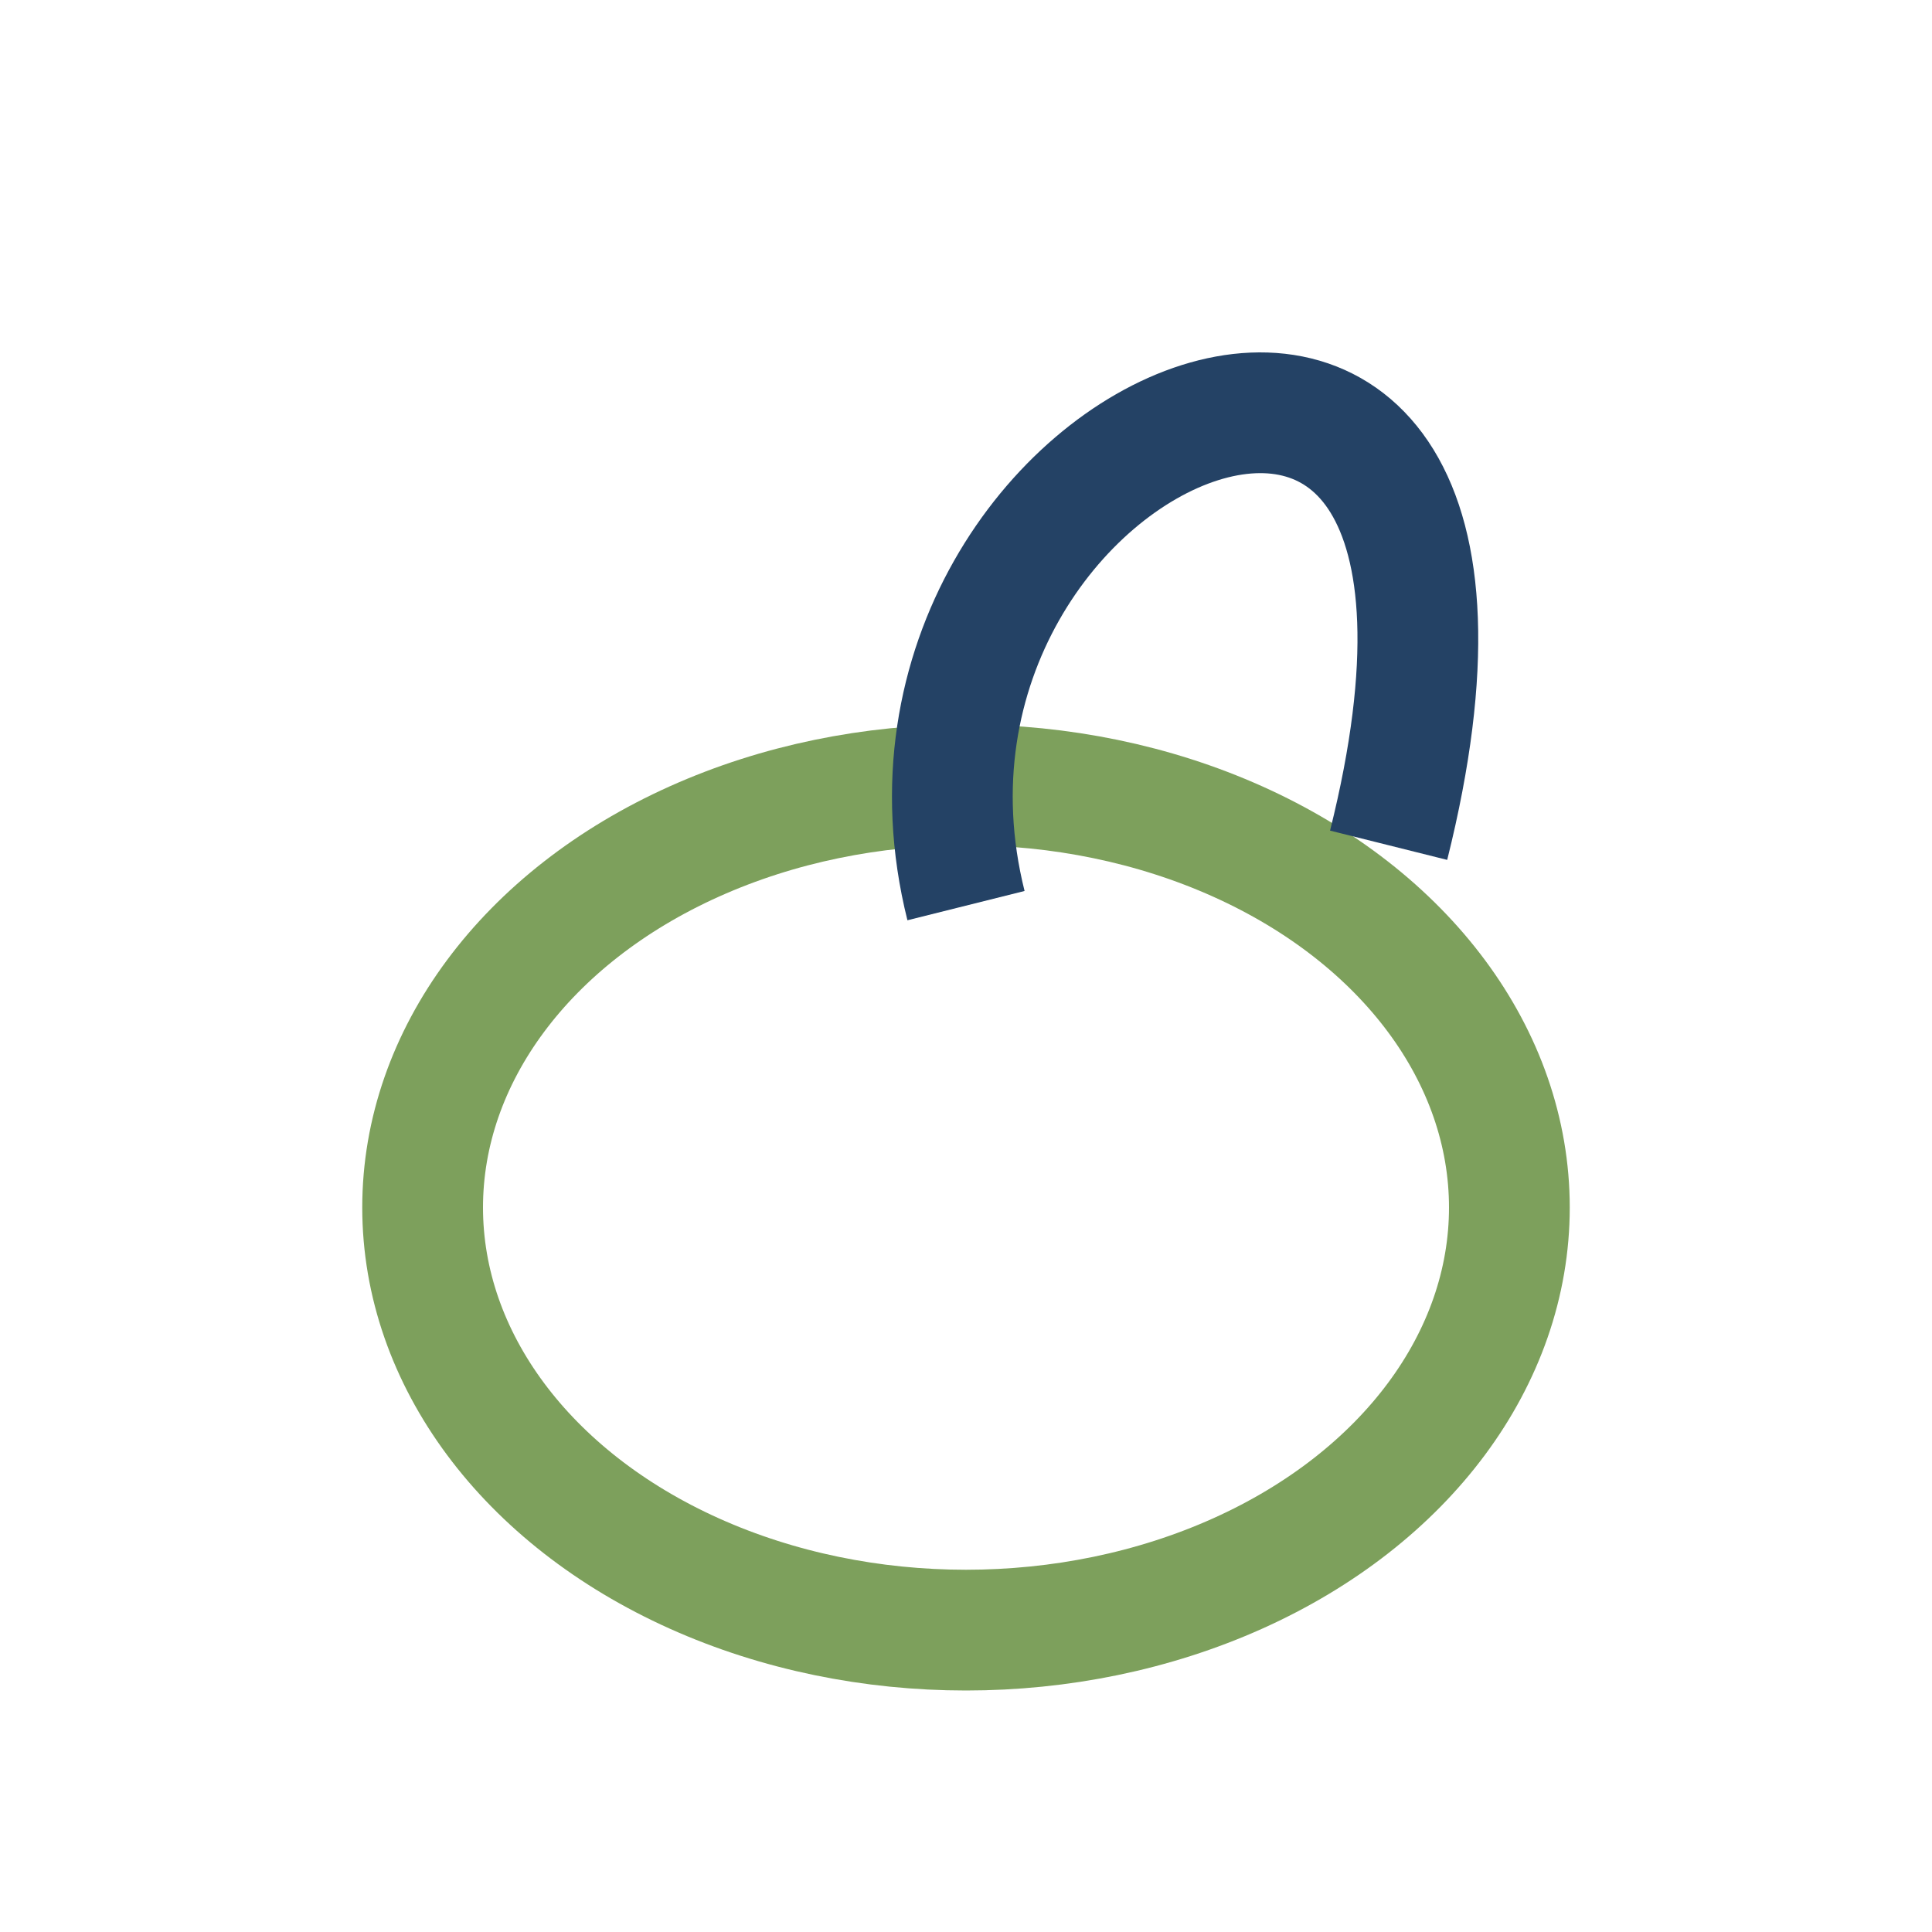
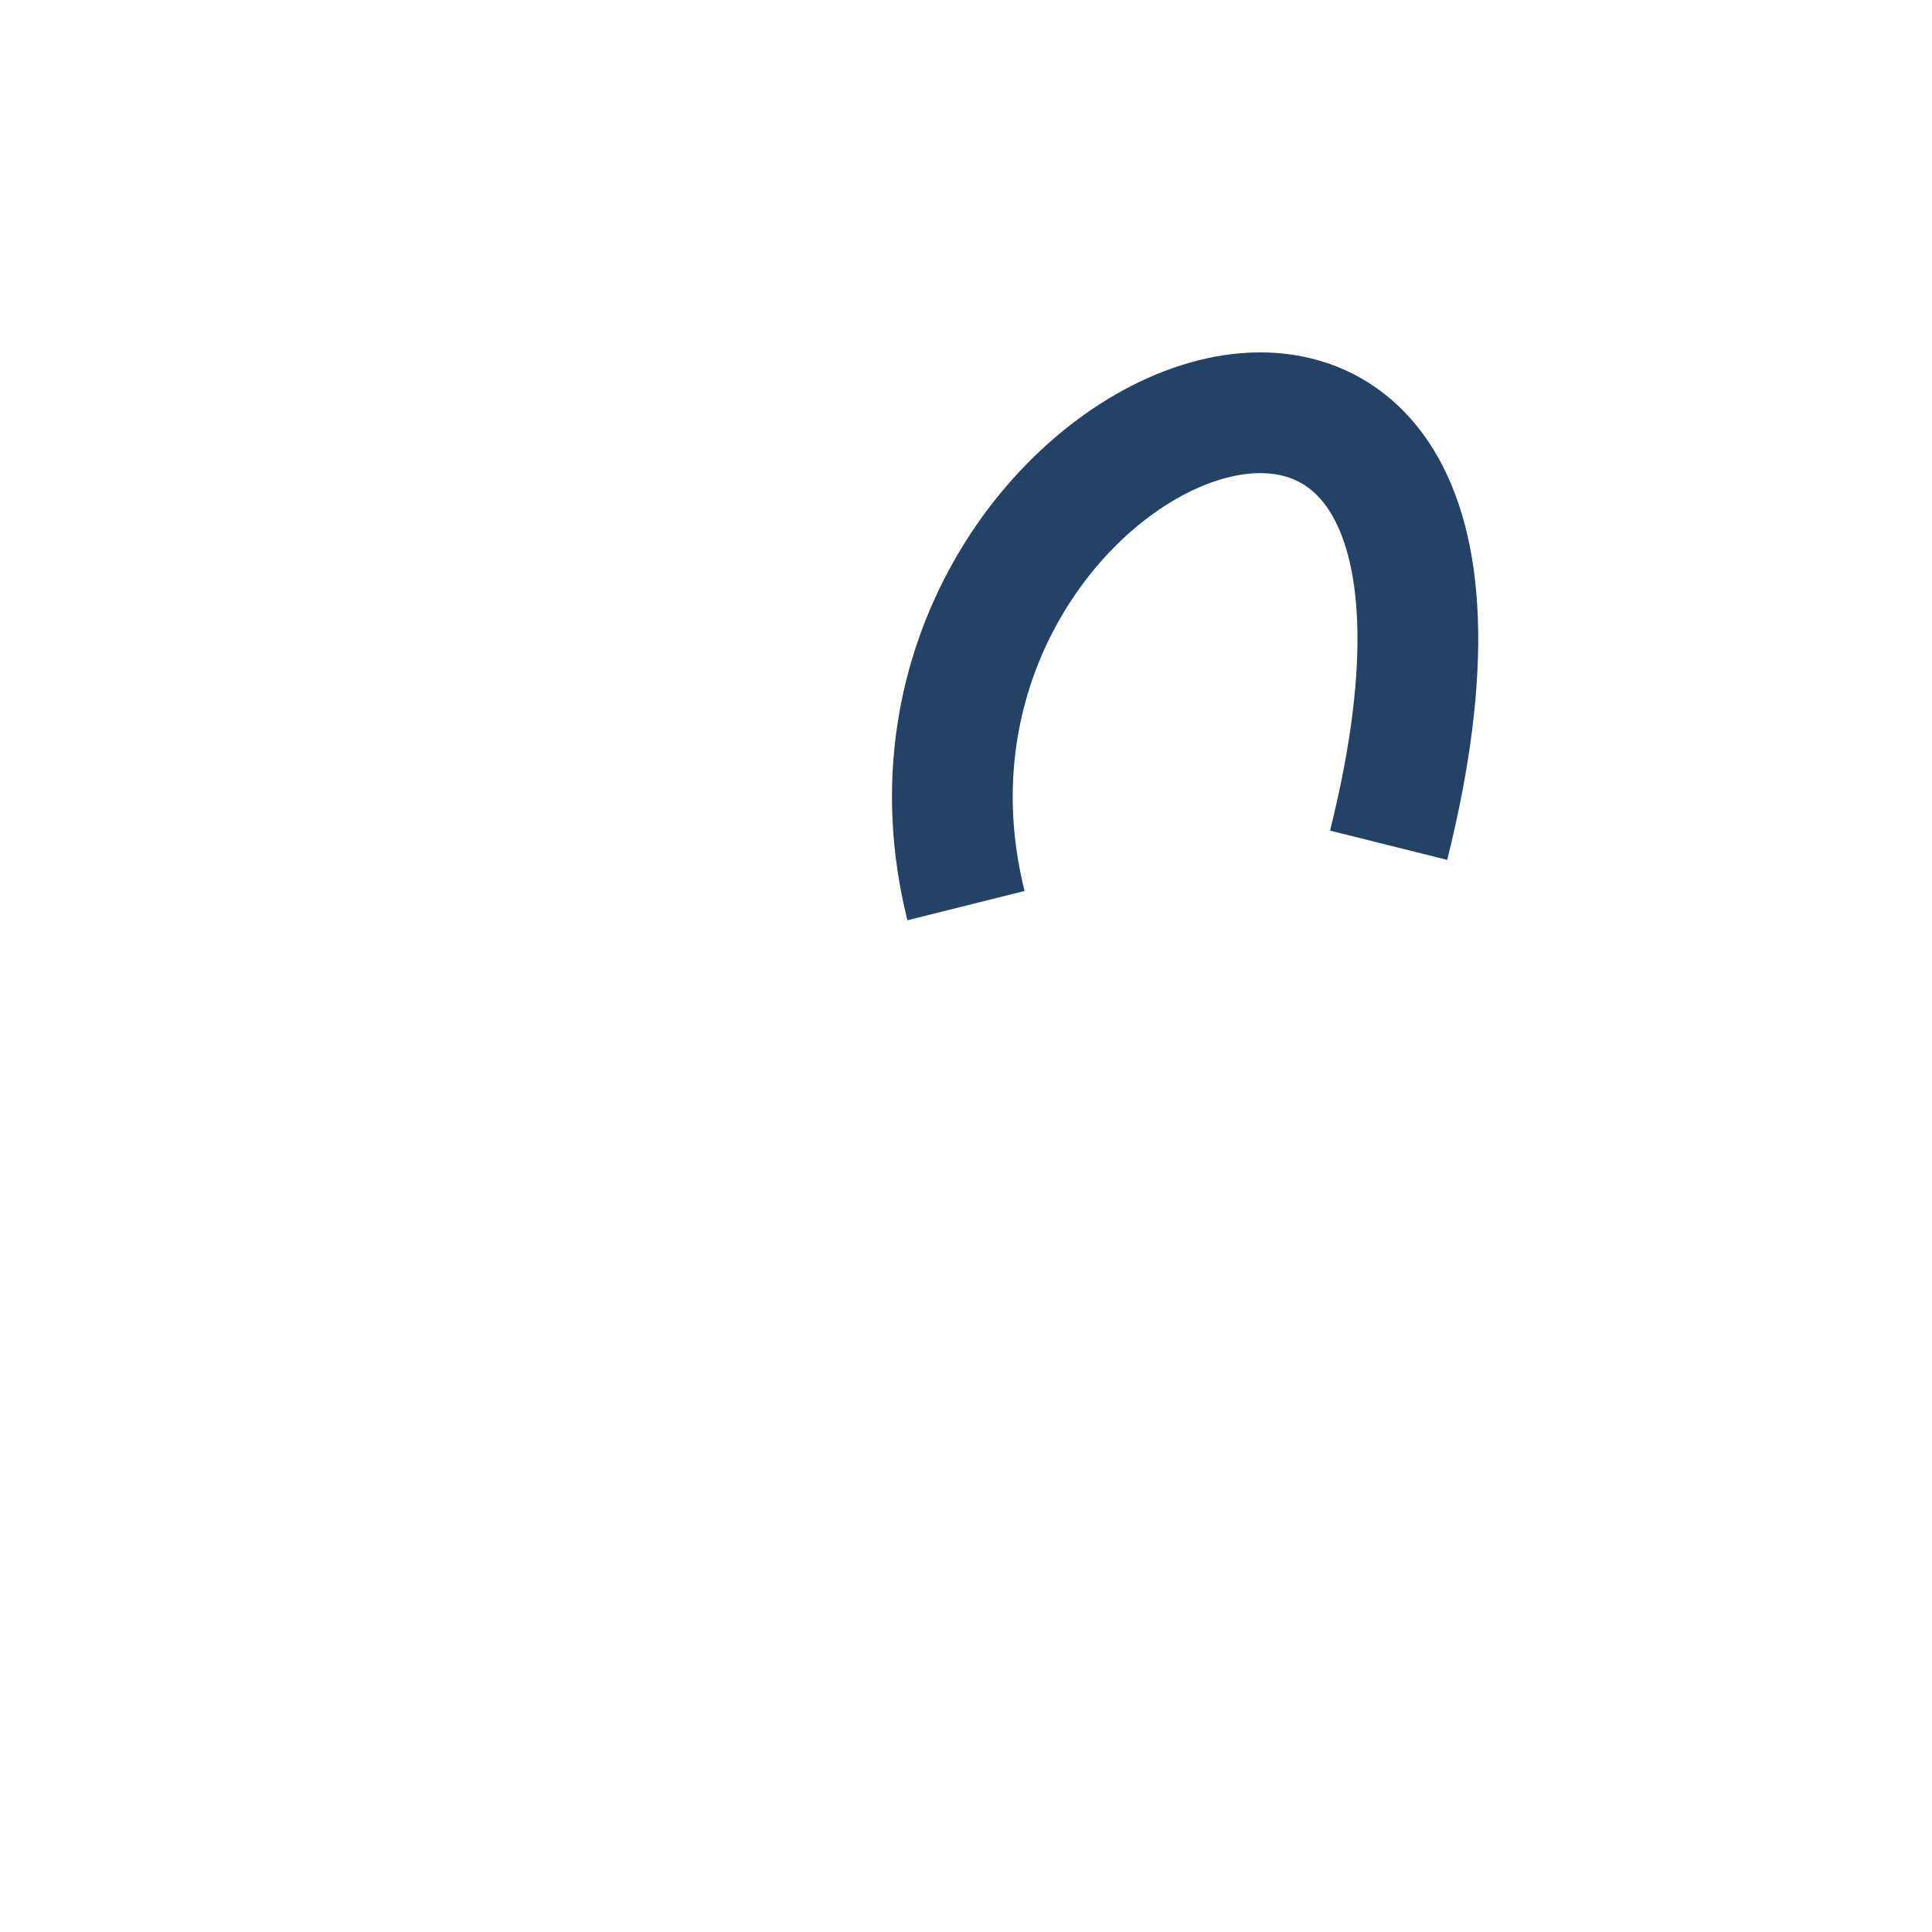
<svg xmlns="http://www.w3.org/2000/svg" width="32" height="32" viewBox="0 0 32 32">
-   <ellipse cx="16" cy="20" rx="9" ry="7" fill="none" stroke="#7DA05C" stroke-width="2" />
  <path d="M16 15c-2-8 10-13 7-1" stroke="#244265" stroke-width="2" fill="none" />
</svg>